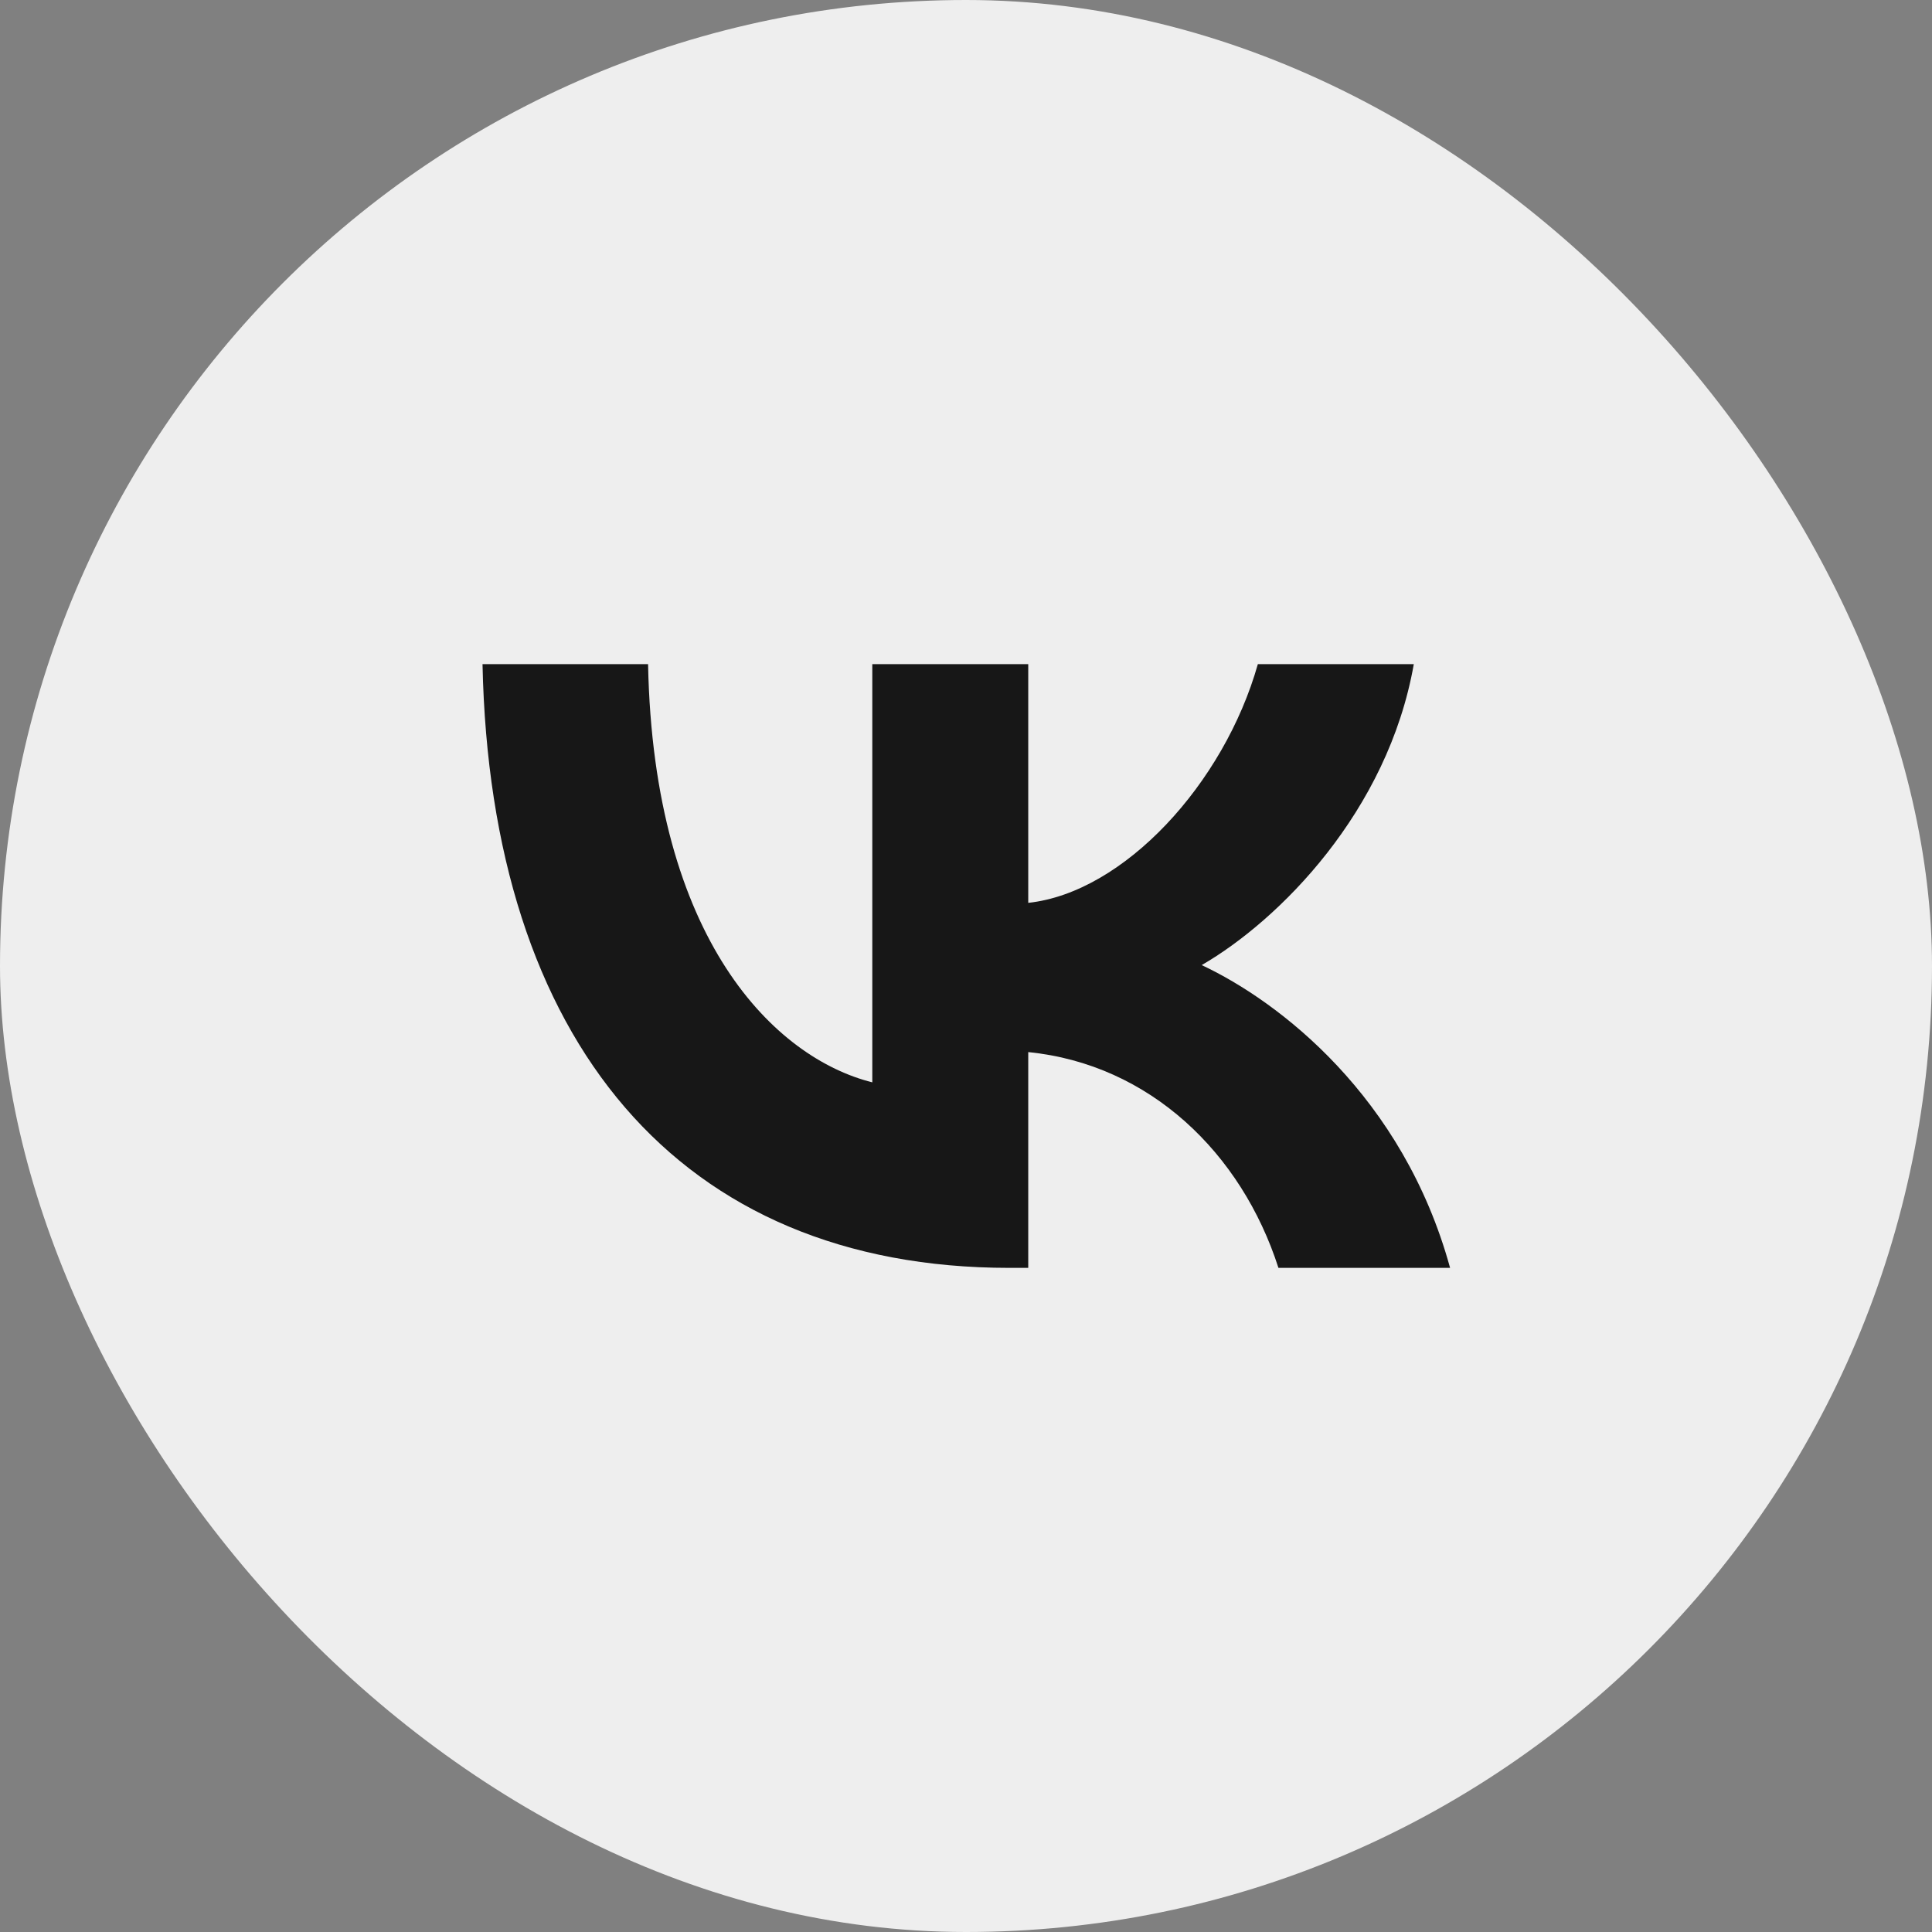
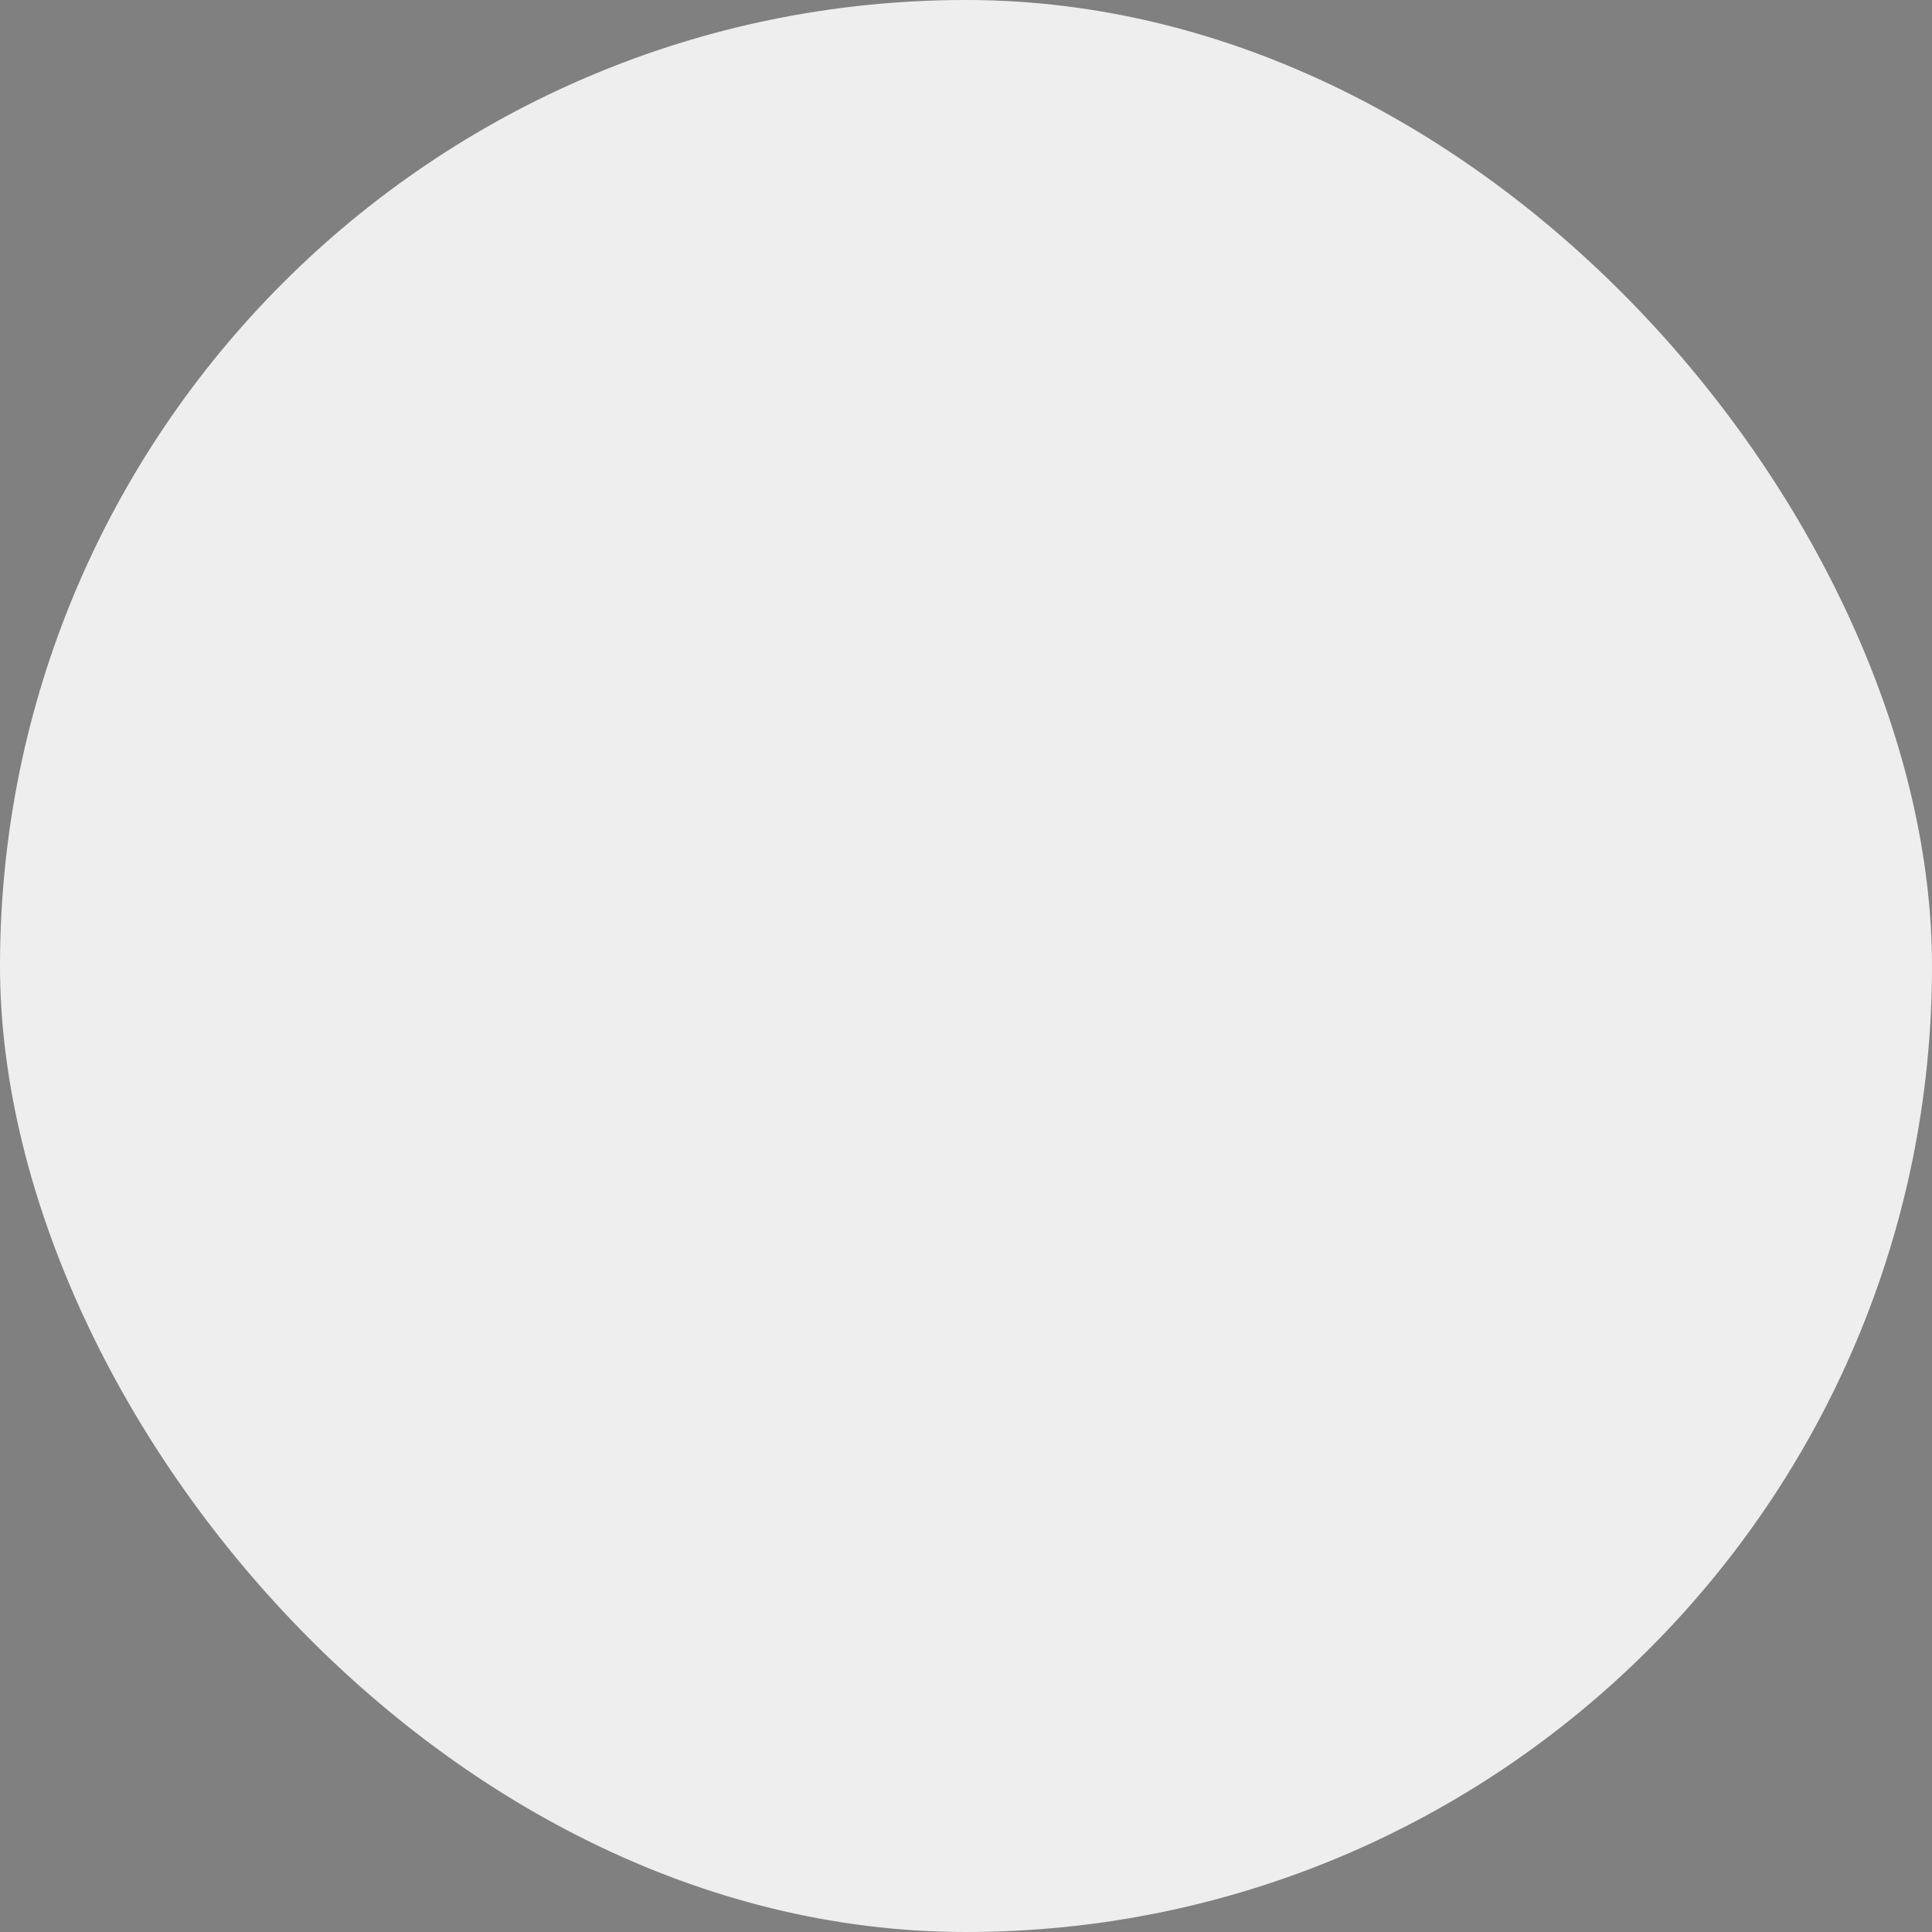
<svg xmlns="http://www.w3.org/2000/svg" width="32" height="32" viewBox="0 0 32 32" fill="none">
  <rect x="0" y="0" width="32" height="32" fill="#808080" stroke="none" />
  <rect width="32" height="32" rx="16" fill="#EEEEEE" />
-   <path d="M16.72 21C11.245 21 8.122 17.246 7.992 11H10.734C10.825 15.585 12.847 17.526 14.448 17.927V11H17.031V14.954C18.612 14.784 20.274 12.982 20.834 11H23.417C22.987 13.442 21.185 15.244 19.904 15.985C21.185 16.586 23.237 18.157 24.018 21H21.175C20.564 19.098 19.043 17.627 17.031 17.426V21H16.72Z" fill="#171717" />
</svg>